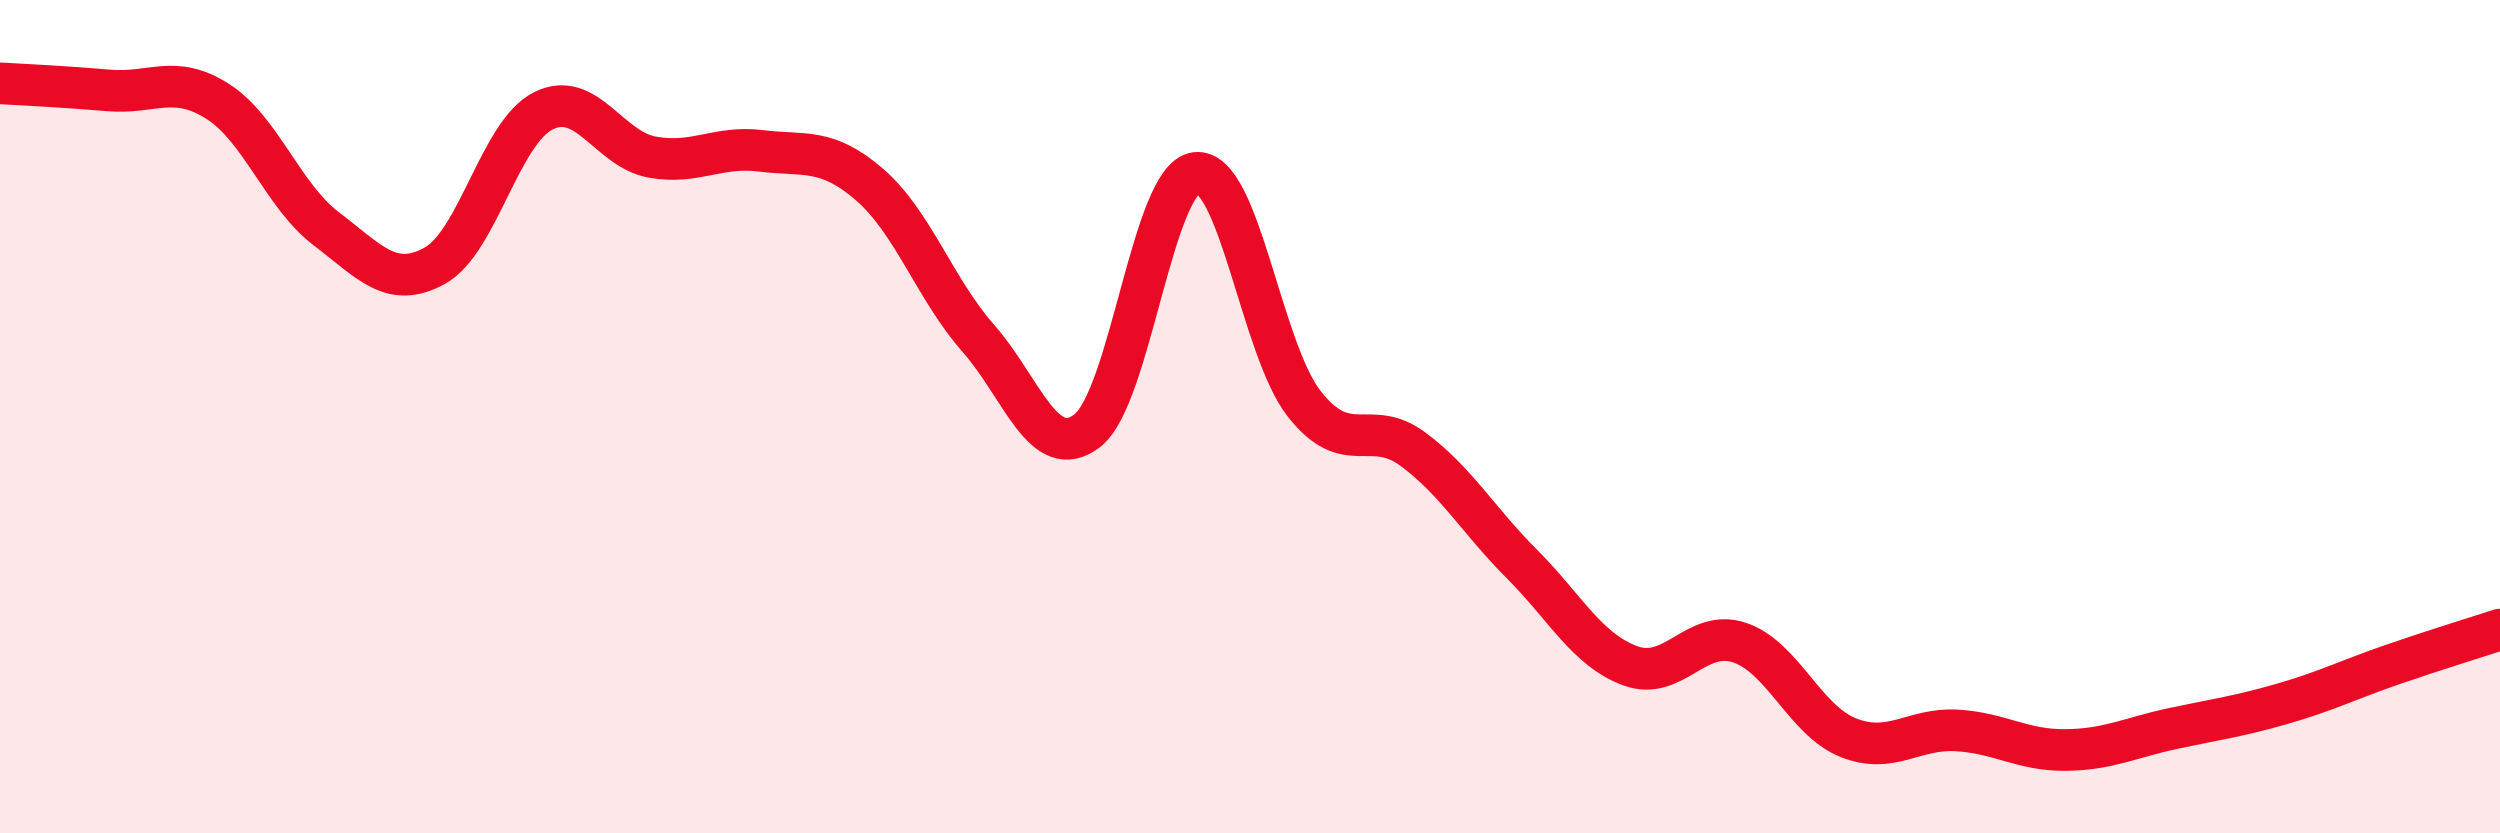
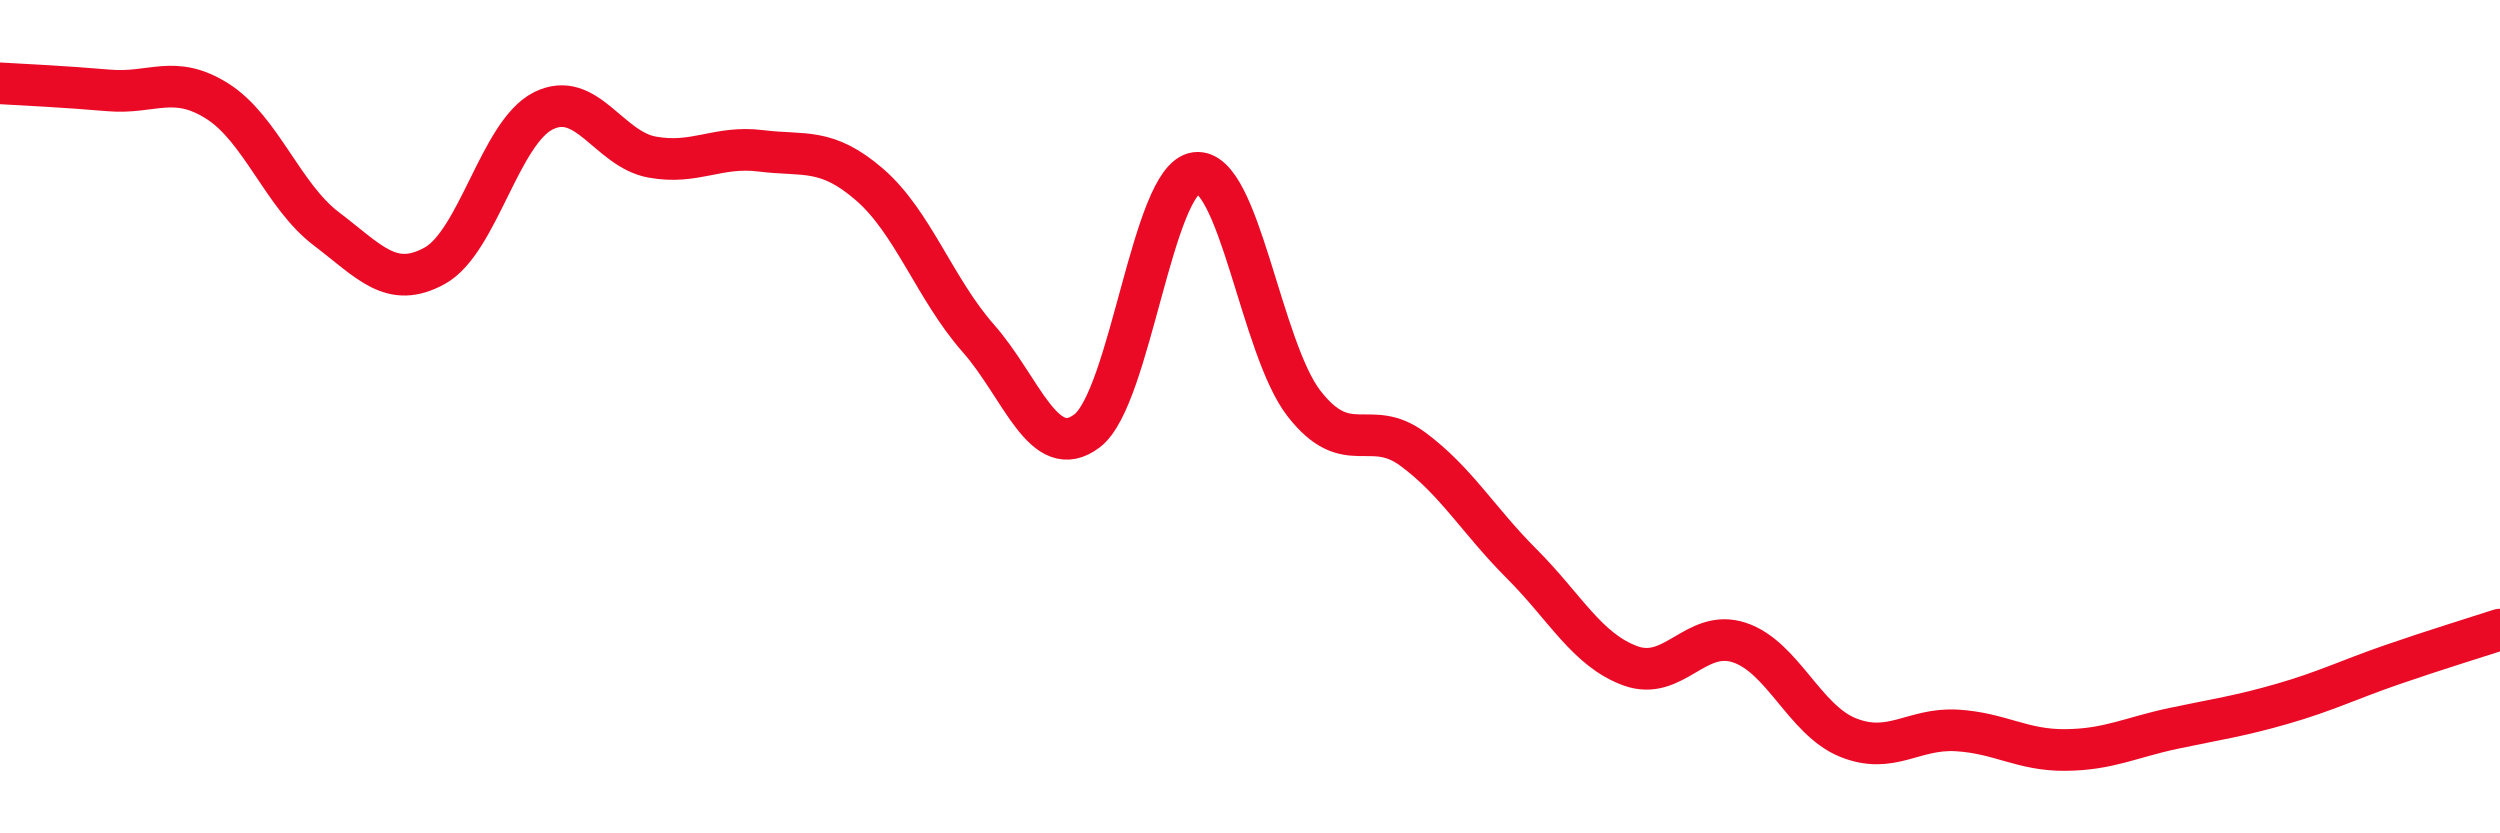
<svg xmlns="http://www.w3.org/2000/svg" width="60" height="20" viewBox="0 0 60 20">
-   <path d="M 0,2 C 0.52,2.03 1.57,2.08 2.61,2.17 C 3.65,2.26 4.18,1.77 5.22,2.43 C 6.26,3.09 6.79,4.7 7.83,5.49 C 8.87,6.28 9.39,6.95 10.43,6.38 C 11.47,5.81 12,3.18 13.04,2.66 C 14.08,2.14 14.61,3.58 15.65,3.77 C 16.69,3.96 17.22,3.49 18.26,3.62 C 19.3,3.75 19.83,3.53 20.87,4.43 C 21.91,5.33 22.44,6.94 23.48,8.12 C 24.52,9.3 25.05,11.13 26.09,10.34 C 27.13,9.55 27.66,4.28 28.7,4.15 C 29.74,4.02 30.26,8.36 31.3,9.69 C 32.34,11.02 32.87,10.01 33.91,10.78 C 34.95,11.55 35.48,12.49 36.52,13.53 C 37.56,14.57 38.09,15.6 39.13,15.98 C 40.17,16.36 40.7,15.08 41.74,15.42 C 42.78,15.76 43.31,17.28 44.35,17.7 C 45.39,18.12 45.92,17.47 46.96,17.53 C 48,17.59 48.53,18.01 49.57,18 C 50.61,17.99 51.13,17.7 52.17,17.48 C 53.21,17.26 53.74,17.19 54.78,16.89 C 55.82,16.59 56.35,16.32 57.39,15.96 C 58.43,15.6 59.48,15.28 60,15.11L60 20L0 20Z" fill="#EB0A25" opacity="0.1" stroke-linecap="round" stroke-linejoin="round" />
  <path d="M 0,2 C 0.52,2.03 1.57,2.08 2.61,2.17 C 3.65,2.26 4.18,1.77 5.22,2.43 C 6.26,3.09 6.79,4.7 7.83,5.49 C 8.87,6.28 9.39,6.95 10.43,6.38 C 11.47,5.81 12,3.18 13.04,2.66 C 14.08,2.14 14.61,3.58 15.65,3.77 C 16.69,3.96 17.22,3.49 18.26,3.62 C 19.3,3.75 19.83,3.53 20.87,4.43 C 21.91,5.33 22.44,6.94 23.48,8.12 C 24.52,9.3 25.05,11.13 26.09,10.34 C 27.13,9.55 27.66,4.28 28.7,4.15 C 29.74,4.02 30.26,8.36 31.3,9.69 C 32.34,11.02 32.87,10.01 33.91,10.78 C 34.95,11.55 35.48,12.49 36.52,13.53 C 37.56,14.57 38.09,15.6 39.13,15.98 C 40.17,16.36 40.7,15.08 41.74,15.42 C 42.78,15.76 43.31,17.28 44.35,17.7 C 45.39,18.12 45.92,17.47 46.96,17.53 C 48,17.59 48.53,18.01 49.57,18 C 50.61,17.99 51.13,17.7 52.17,17.48 C 53.21,17.26 53.74,17.19 54.78,16.89 C 55.82,16.59 56.35,16.32 57.39,15.96 C 58.43,15.6 59.48,15.28 60,15.11" stroke="#EB0A25" stroke-width="1" fill="none" stroke-linecap="round" stroke-linejoin="round" />
</svg>